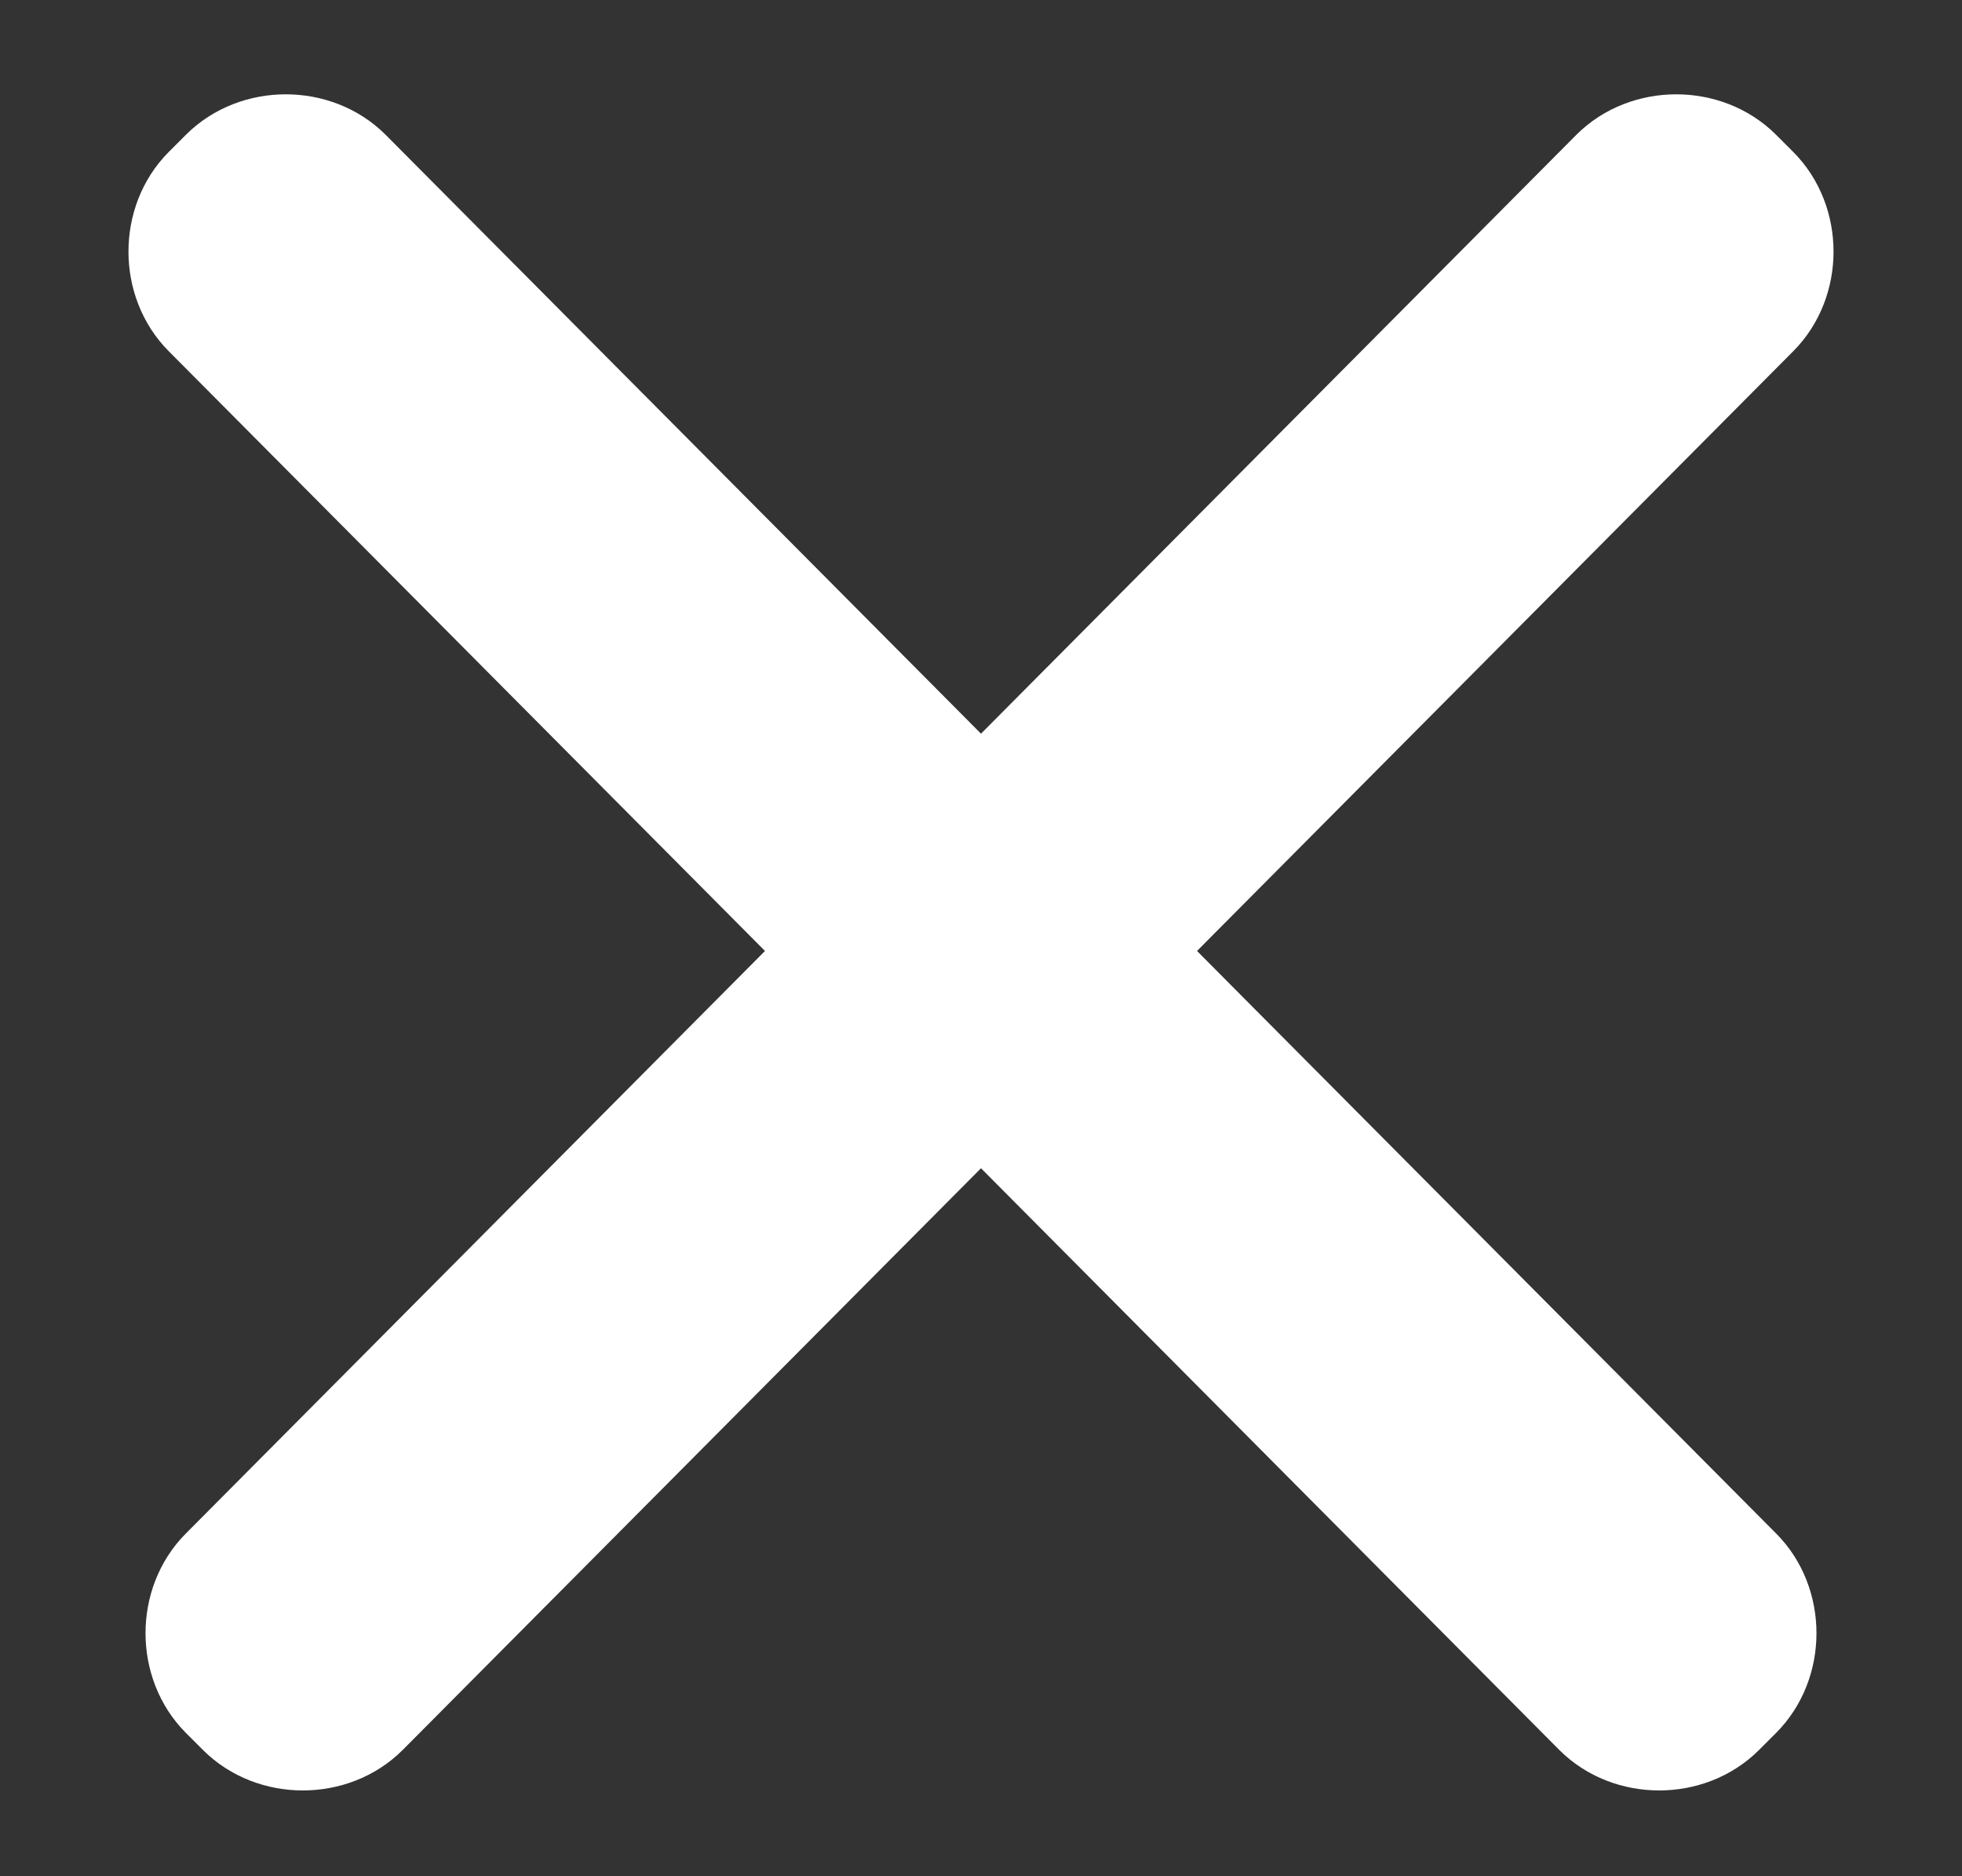
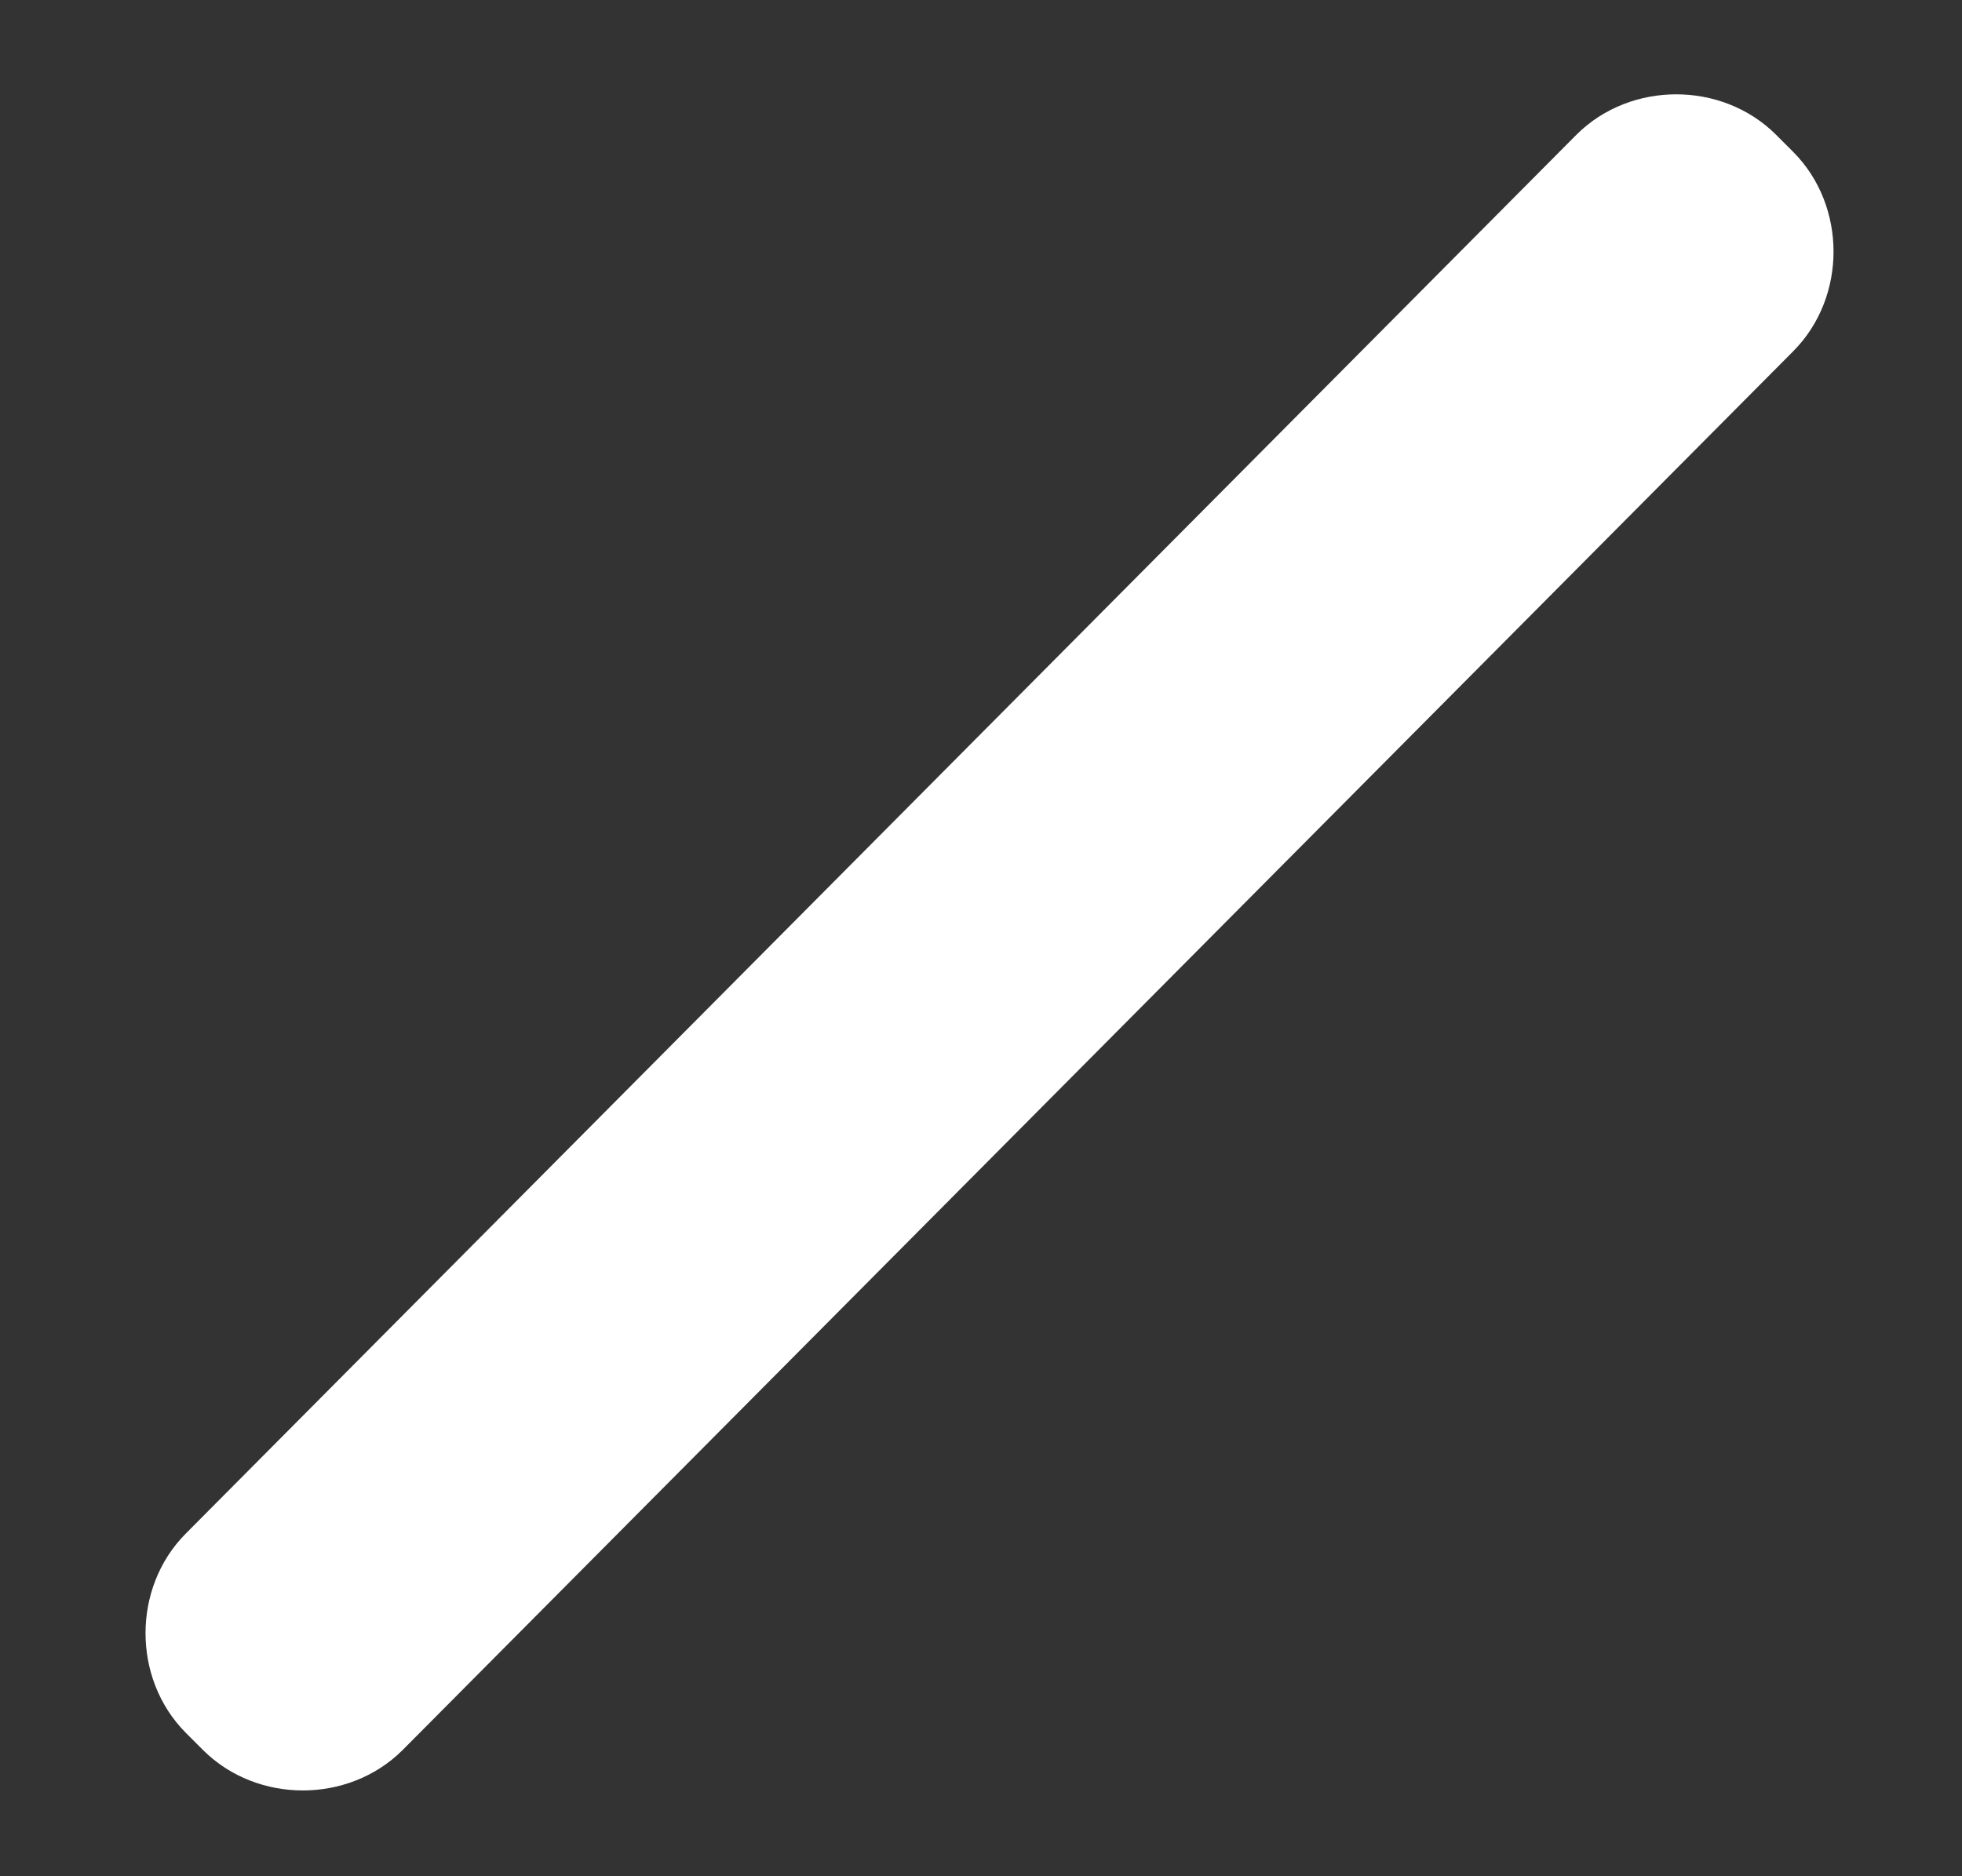
<svg xmlns="http://www.w3.org/2000/svg" version="1.1" id="Layer_1" x="0px" y="0px" viewBox="0 0 23 22" style="enable-background:new 0 0 23 22;" xml:space="preserve">
  <rect x="0" y="0" width="23" height="22" fill="#333333" stroke="none" />
  <style type="text/css">
	.st0{fill:#FFFFFF;stroke:#FFFFFF;stroke-width:1.188;}
</style>
  <title>fechar bt</title>
  <g id="Page-1">
    <g id="menu_aberto" transform="translate(-32, -35)">
      <g id="Group-18" transform="translate(-1, 0)">
        <g id="fechar-bt" transform="translate(34, 36)">
-           <path id="Rectangle-Copy-13" class="st0" d="M3.1,1l16.3,16.4c0.4,0.4,0.4,1.1,0,1.5l-0.2,0.2c-0.4,0.4-1.1,0.4-1.5,0      c0,0,0,0,0,0L1.4,2.7C1,2.3,1,1.6,1.4,1.2L1.6,1C2,0.6,2.7,0.6,3.1,1C3.1,1,3.1,1,3.1,1z" />
          <path id="Rectangle-Copy-13_1_" class="st0" d="M17.9,1L1.6,17.4c-0.4,0.4-0.4,1.1,0,1.5l0.2,0.2c0.4,0.4,1.1,0.4,1.5,0      c0,0,0,0,0,0L19.6,2.7c0.4-0.4,0.4-1.1,0-1.5L19.4,1C19,0.6,18.3,0.6,17.9,1C17.9,1,17.9,1,17.9,1z" />
        </g>
      </g>
    </g>
  </g>
</svg>